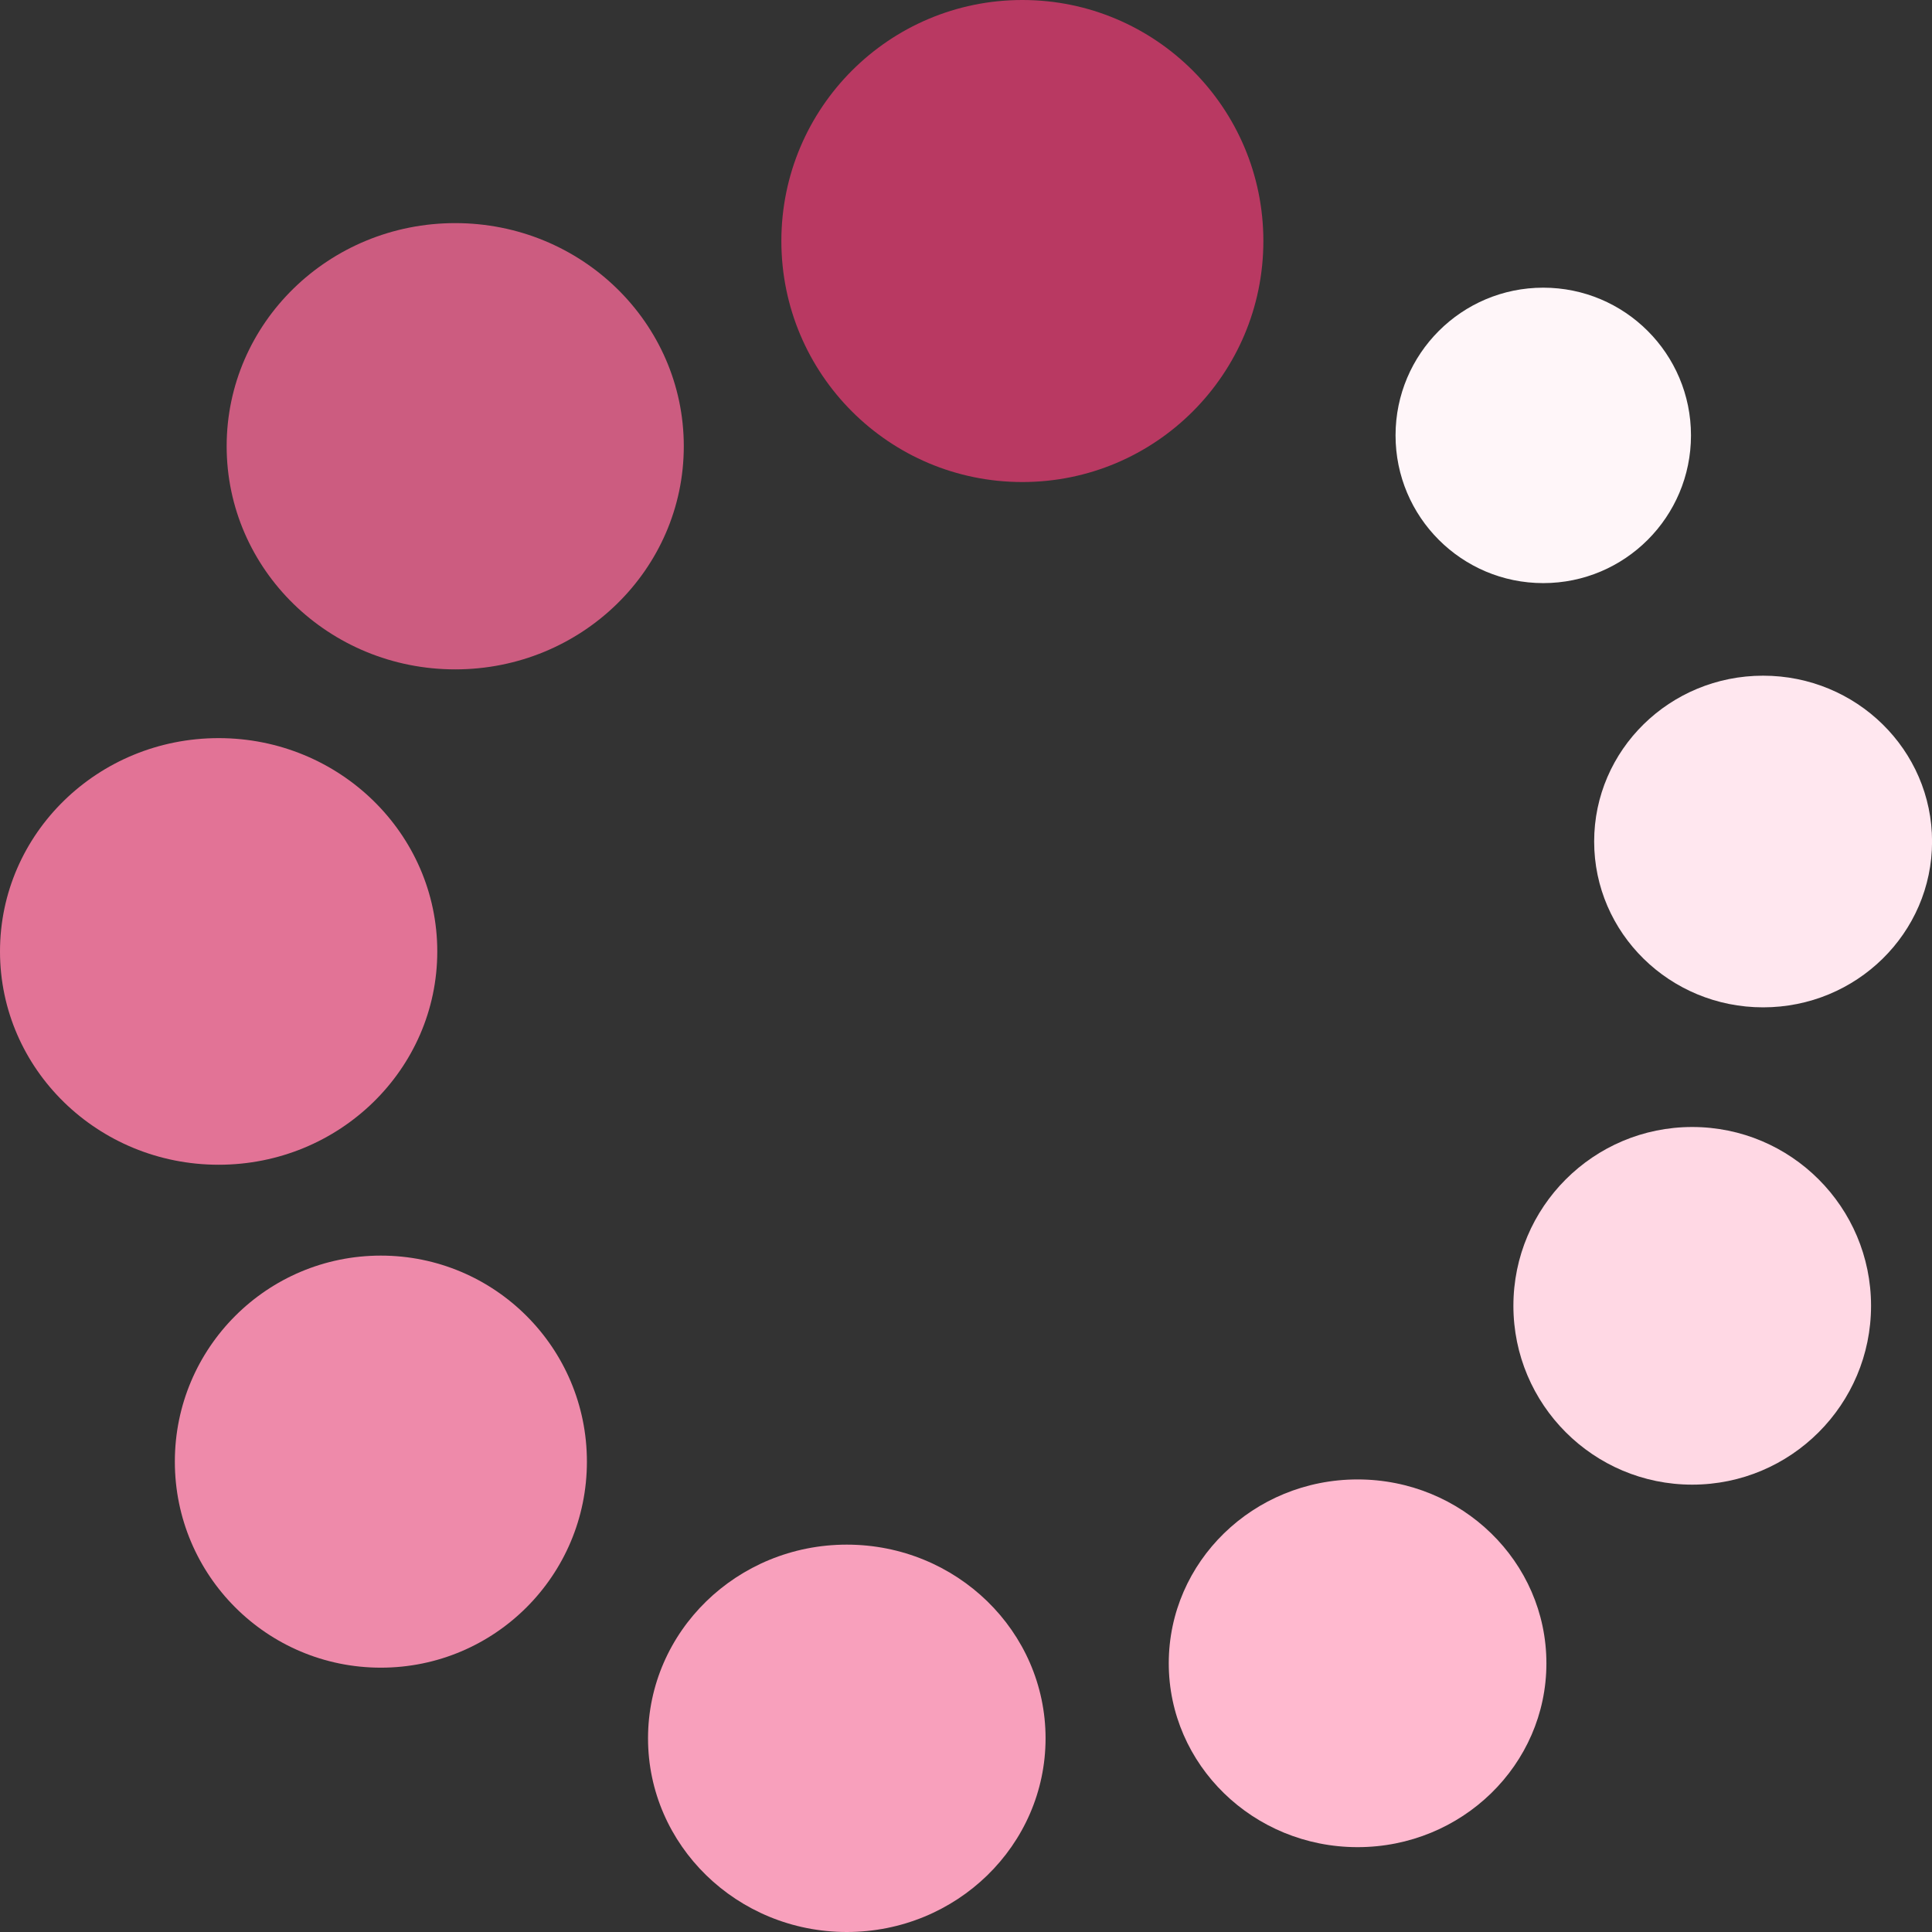
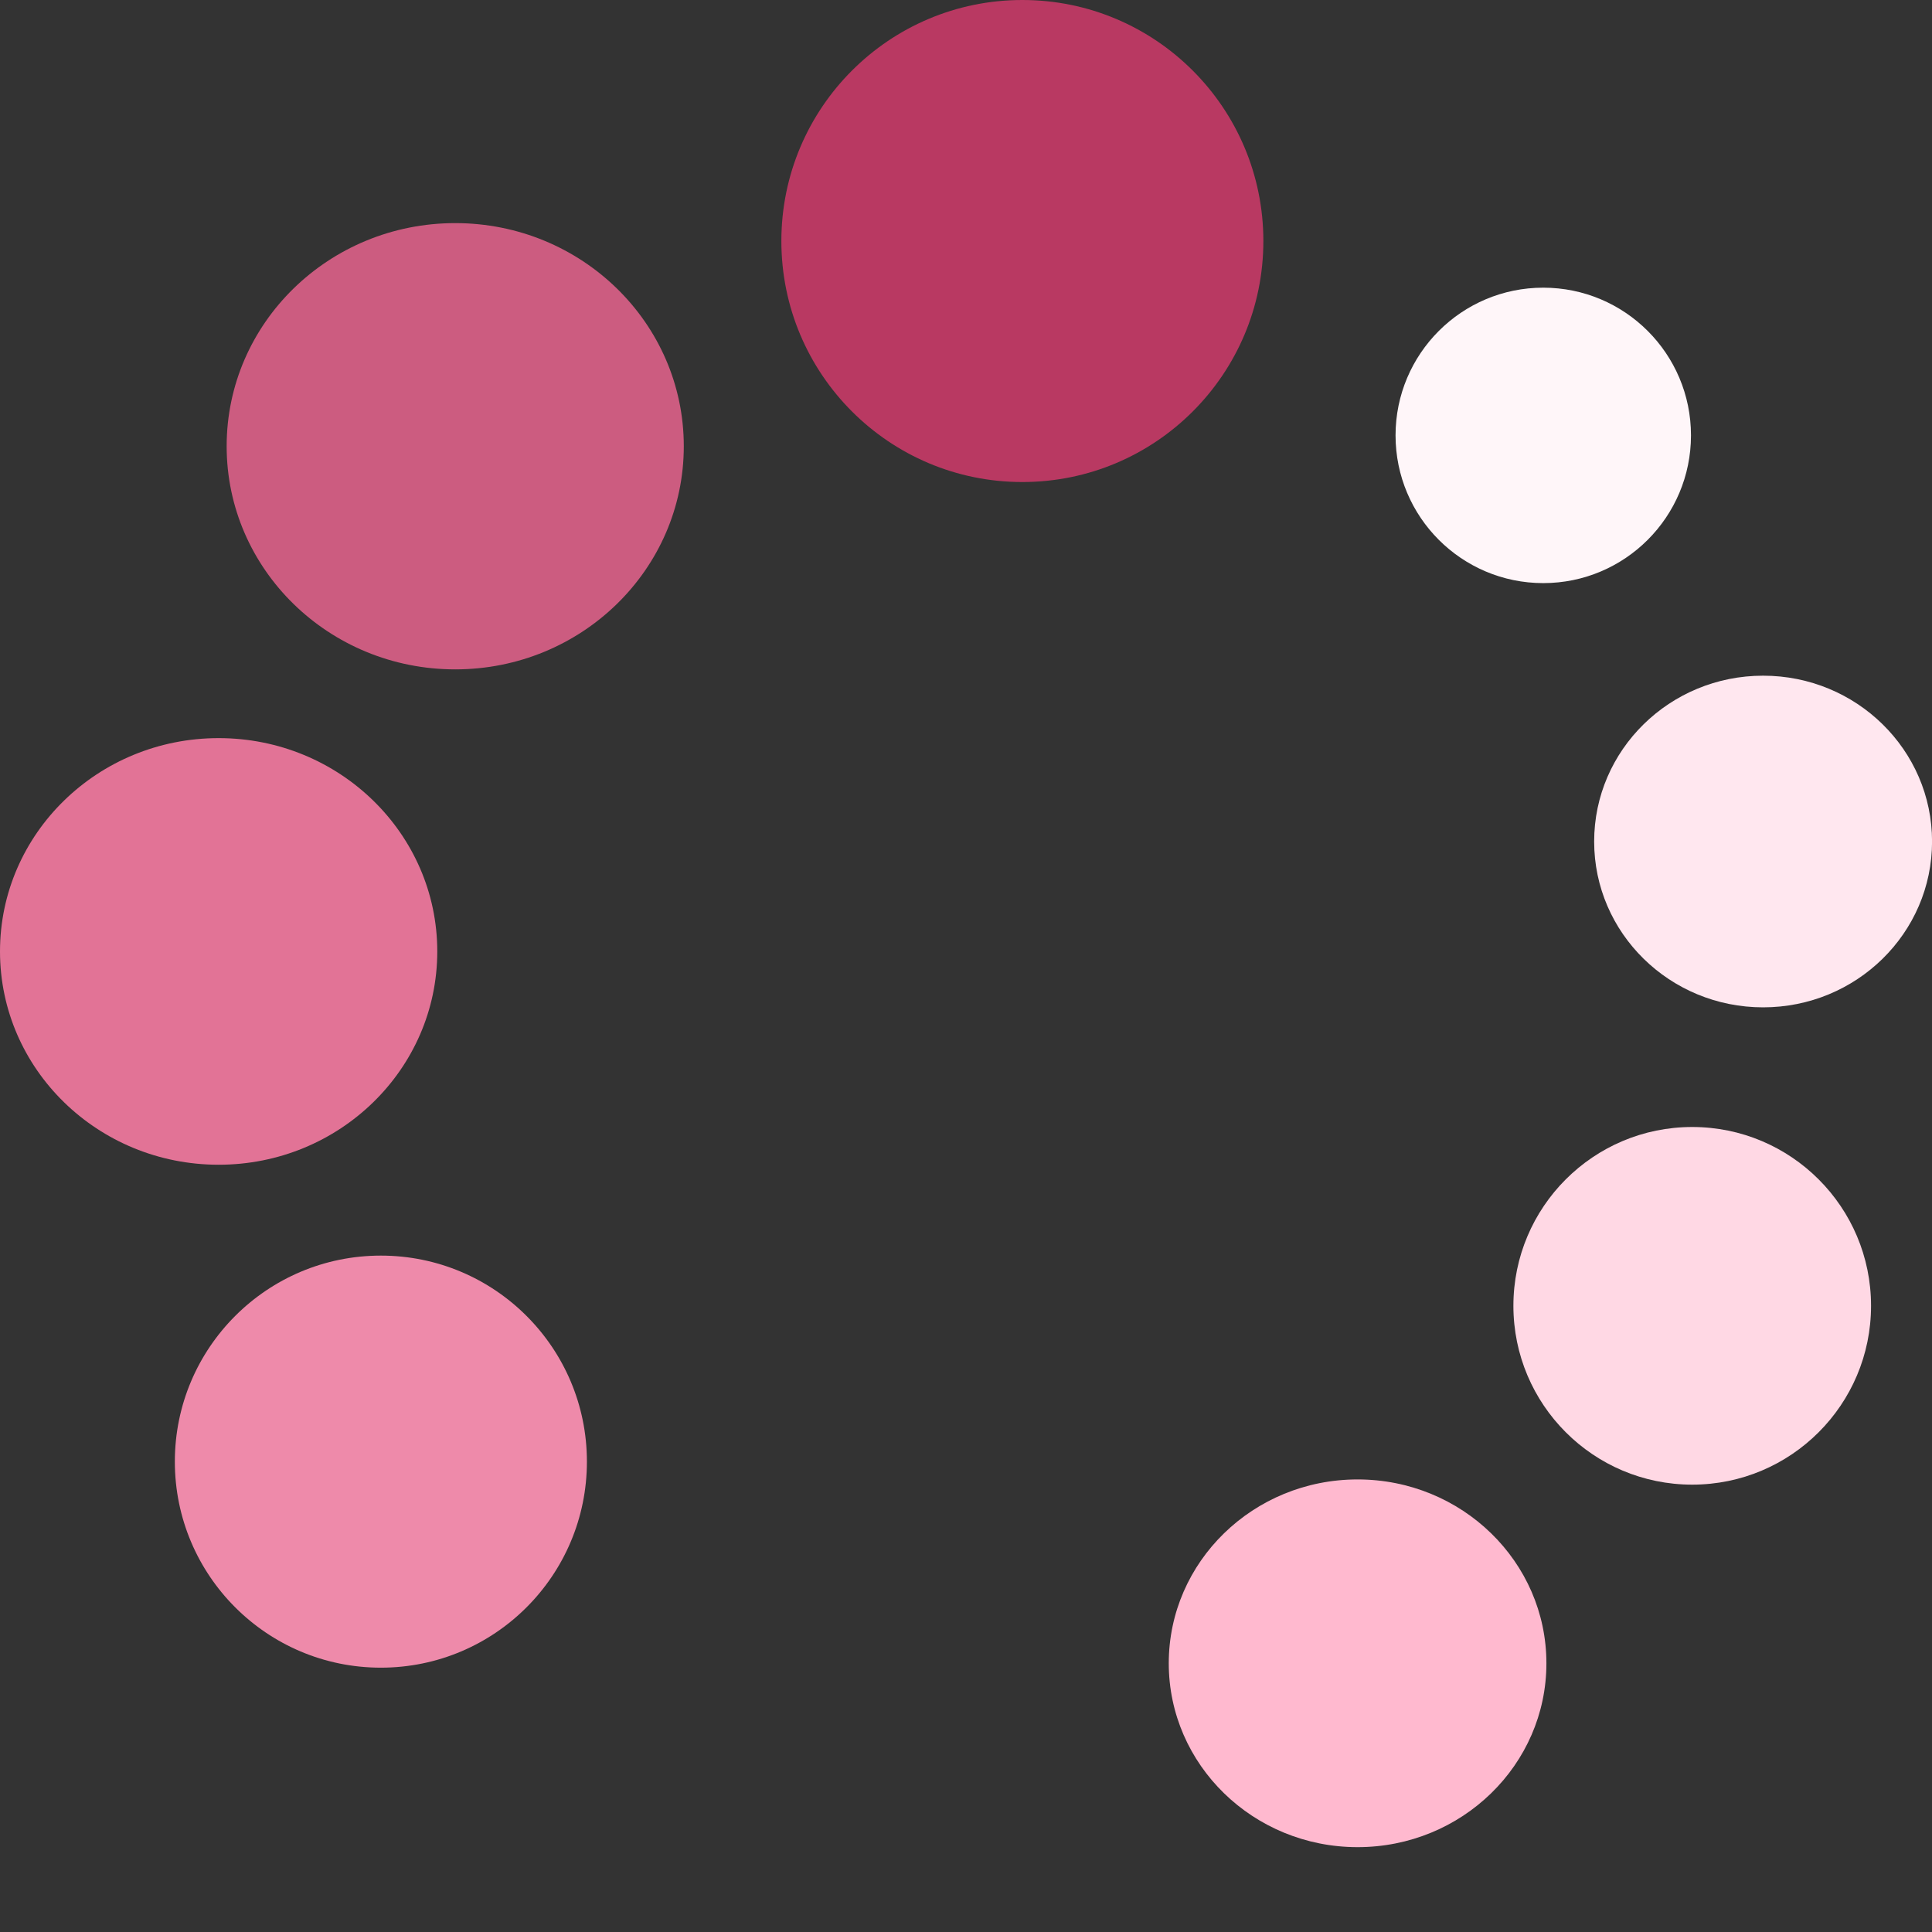
<svg xmlns="http://www.w3.org/2000/svg" width="60" height="60" viewBox="0 0 60 60" fill="none">
  <rect x="0" y="0" width="60" height="60" fill="#333333" stroke="none" />
  <g clip-path="url(#clip0_68_16104)">
    <path d="M11.828 51.791C15.362 51.791 18.227 48.926 18.227 45.392C18.227 41.859 15.362 38.994 11.828 38.994C8.294 38.994 5.43 41.859 5.43 45.392C5.43 48.926 8.294 51.791 11.828 51.791Z" fill="#EE8AAA" />
    <path d="M52.553 46.107C55.62 46.107 58.107 43.62 58.107 40.553C58.107 37.486 55.62 35 52.553 35C49.486 35 47 37.486 47 40.553C47 43.62 49.486 46.107 52.553 46.107Z" fill="#FFD8E4" />
    <path d="M47.927 18.109C50.461 18.109 52.515 16.055 52.515 13.521C52.515 10.988 50.461 8.934 47.927 8.934C45.394 8.934 43.34 10.988 43.34 13.521C43.34 16.055 45.394 18.109 47.927 18.109Z" fill="#FFF6F9" />
    <path d="M6.79 36.172C10.54 36.172 13.58 33.206 13.58 29.548C13.58 25.889 10.54 22.923 6.79 22.923C3.04 22.923 0 25.889 0 29.548C0 33.206 3.04 36.172 6.79 36.172Z" fill="#E27396" />
-     <path d="M26.298 60C29.707 60 32.471 57.307 32.471 53.985C32.471 50.663 29.707 47.97 26.298 47.97C22.889 47.97 20.125 50.663 20.125 53.985C20.125 57.307 22.889 60 26.298 60Z" fill="#F8A0BC" />
    <path d="M42.161 57.365C45.4 57.365 48.025 54.808 48.025 51.655C48.025 48.501 45.4 45.945 42.161 45.945C38.922 45.945 36.297 48.501 36.297 51.655C36.297 54.808 38.922 57.365 42.161 57.365Z" fill="#FFB9CF" />
    <path d="M14.138 20.788C18.058 20.788 21.236 17.685 21.236 13.858C21.236 10.031 18.058 6.929 14.138 6.929C10.217 6.929 7.039 10.031 7.039 13.858C7.039 17.685 10.217 20.788 14.138 20.788Z" fill="#CC5C80" />
    <path d="M54.755 31.284C57.653 31.284 60.002 28.978 60.002 26.134C60.002 23.29 57.653 20.984 54.755 20.984C51.857 20.984 49.508 23.29 49.508 26.134C49.508 28.978 51.857 31.284 54.755 31.284Z" fill="#FFE7EF" />
    <path d="M31.75 14.97C35.884 14.97 39.235 11.619 39.235 7.485C39.235 3.351 35.884 0 31.75 0C27.617 0 24.266 3.351 24.266 7.485C24.266 11.619 27.617 14.97 31.75 14.97Z" fill="#B93962" />
  </g>
  <defs>
    <clipPath id="clip0_68_16104">
      <rect width="60" height="60" fill="white" />
    </clipPath>
  </defs>
</svg>